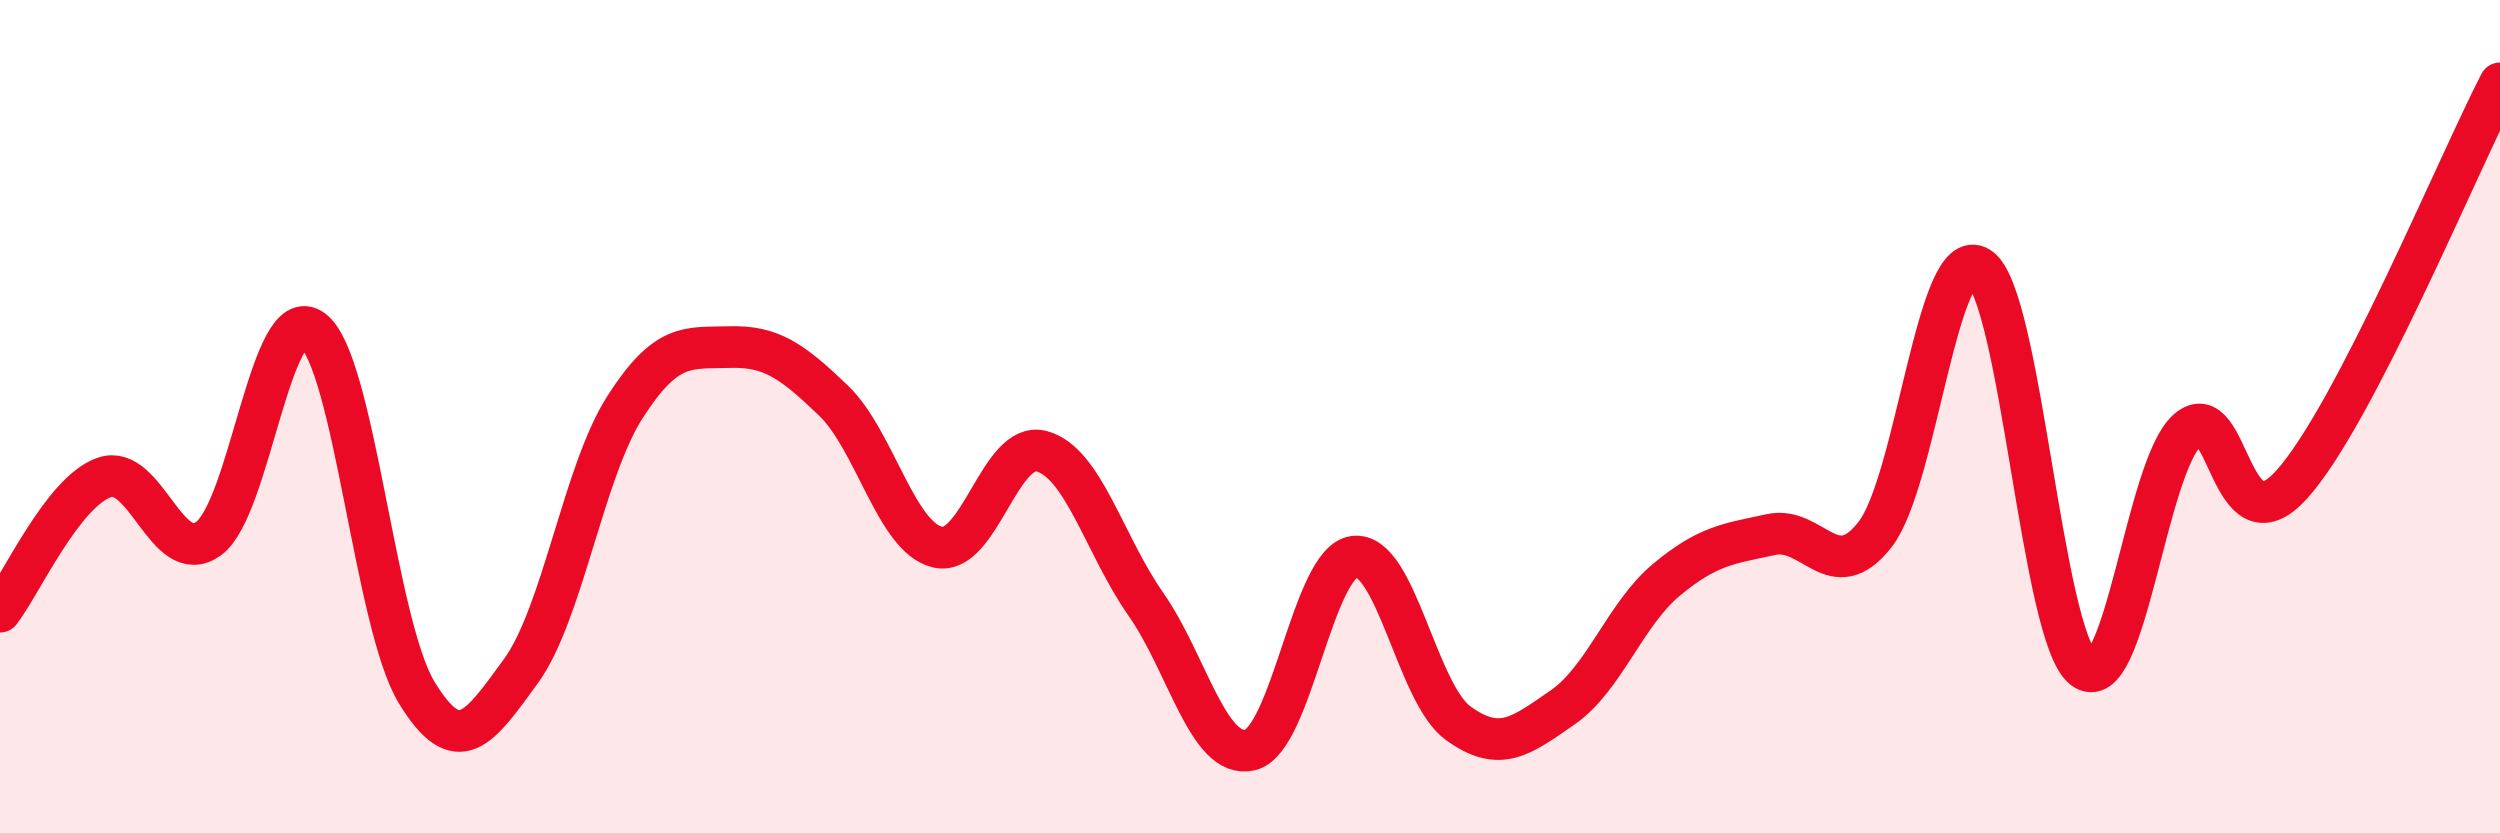
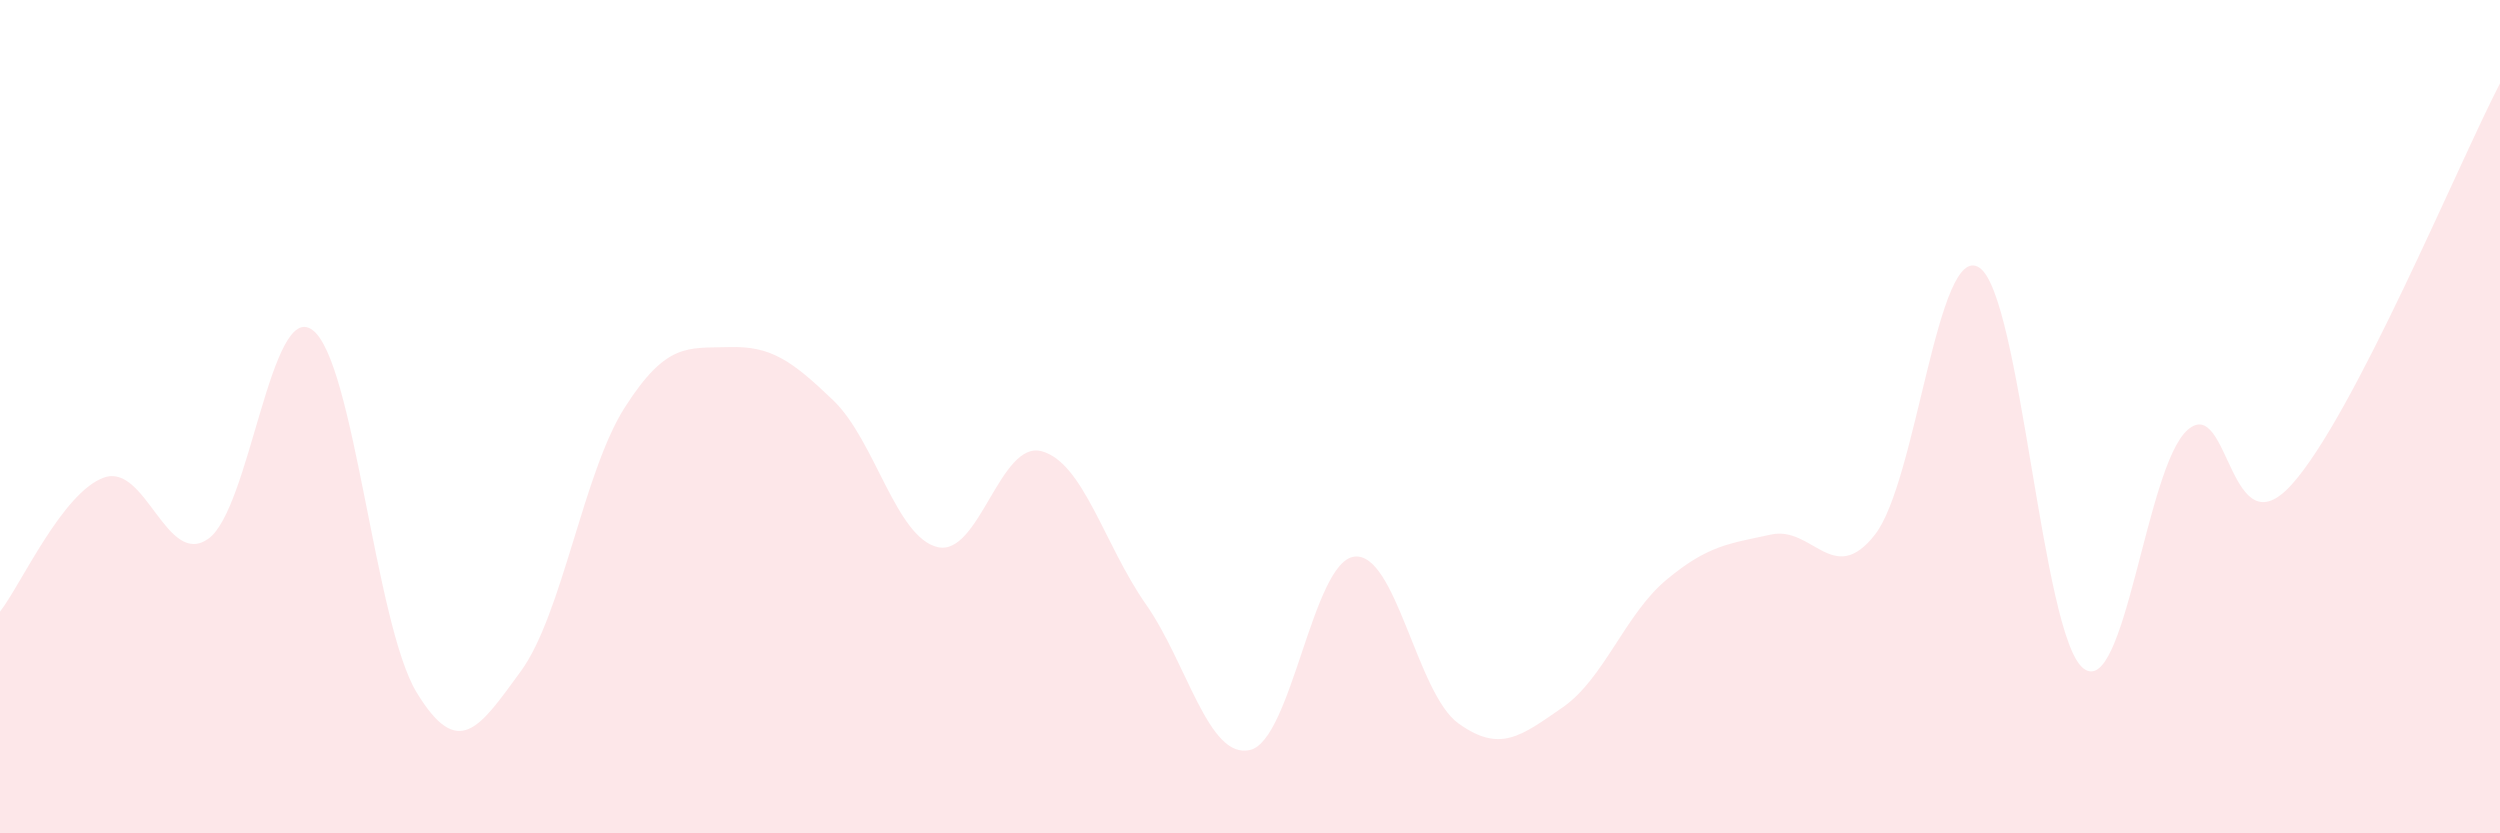
<svg xmlns="http://www.w3.org/2000/svg" width="60" height="20" viewBox="0 0 60 20">
  <path d="M 0,14.68 C 0.5,14.04 1.5,11.81 2.5,11.46 C 3.5,11.11 4,13.64 5,12.93 C 6,12.22 6.5,7.18 7.5,7.92 C 8.5,8.66 9,14.98 10,16.62 C 11,18.26 11.5,17.48 12.5,16.11 C 13.5,14.74 14,11.33 15,9.77 C 16,8.21 16.5,8.36 17.5,8.33 C 18.5,8.3 19,8.65 20,9.61 C 21,10.57 21.5,12.89 22.5,13.13 C 23.5,13.37 24,10.56 25,10.83 C 26,11.1 26.5,13.07 27.5,14.5 C 28.5,15.93 29,18.23 30,18 C 31,17.77 31.5,13.49 32.5,13.36 C 33.5,13.23 34,16.64 35,17.36 C 36,18.08 36.5,17.67 37.5,16.98 C 38.5,16.29 39,14.74 40,13.91 C 41,13.08 41.5,13.05 42.5,12.83 C 43.5,12.61 44,14.11 45,12.83 C 46,11.55 46.5,5.78 47.5,6.42 C 48.5,7.06 49,15.26 50,16.04 C 51,16.82 51.5,11.2 52.5,10.32 C 53.5,9.44 53.5,13.29 55,11.63 C 56.5,9.97 59,3.93 60,2L60 20L0 20Z" fill="#EB0A25" opacity="0.1" stroke-linecap="round" stroke-linejoin="round" />
-   <path d="M 0,14.68 C 0.5,14.04 1.5,11.81 2.5,11.46 C 3.5,11.11 4,13.64 5,12.93 C 6,12.22 6.5,7.18 7.5,7.92 C 8.5,8.66 9,14.98 10,16.62 C 11,18.26 11.5,17.48 12.5,16.11 C 13.5,14.74 14,11.33 15,9.77 C 16,8.21 16.5,8.36 17.5,8.33 C 18.5,8.3 19,8.65 20,9.61 C 21,10.57 21.5,12.89 22.5,13.13 C 23.5,13.37 24,10.56 25,10.83 C 26,11.1 26.5,13.07 27.5,14.5 C 28.5,15.93 29,18.23 30,18 C 31,17.77 31.5,13.49 32.5,13.36 C 33.5,13.23 34,16.64 35,17.36 C 36,18.08 36.5,17.67 37.5,16.98 C 38.5,16.29 39,14.74 40,13.91 C 41,13.08 41.5,13.05 42.5,12.83 C 43.5,12.61 44,14.11 45,12.83 C 46,11.55 46.5,5.78 47.5,6.42 C 48.5,7.06 49,15.26 50,16.04 C 51,16.82 51.5,11.2 52.5,10.32 C 53.5,9.44 53.5,13.29 55,11.63 C 56.5,9.97 59,3.93 60,2" stroke="#EB0A25" stroke-width="1" fill="none" stroke-linecap="round" stroke-linejoin="round" />
</svg>